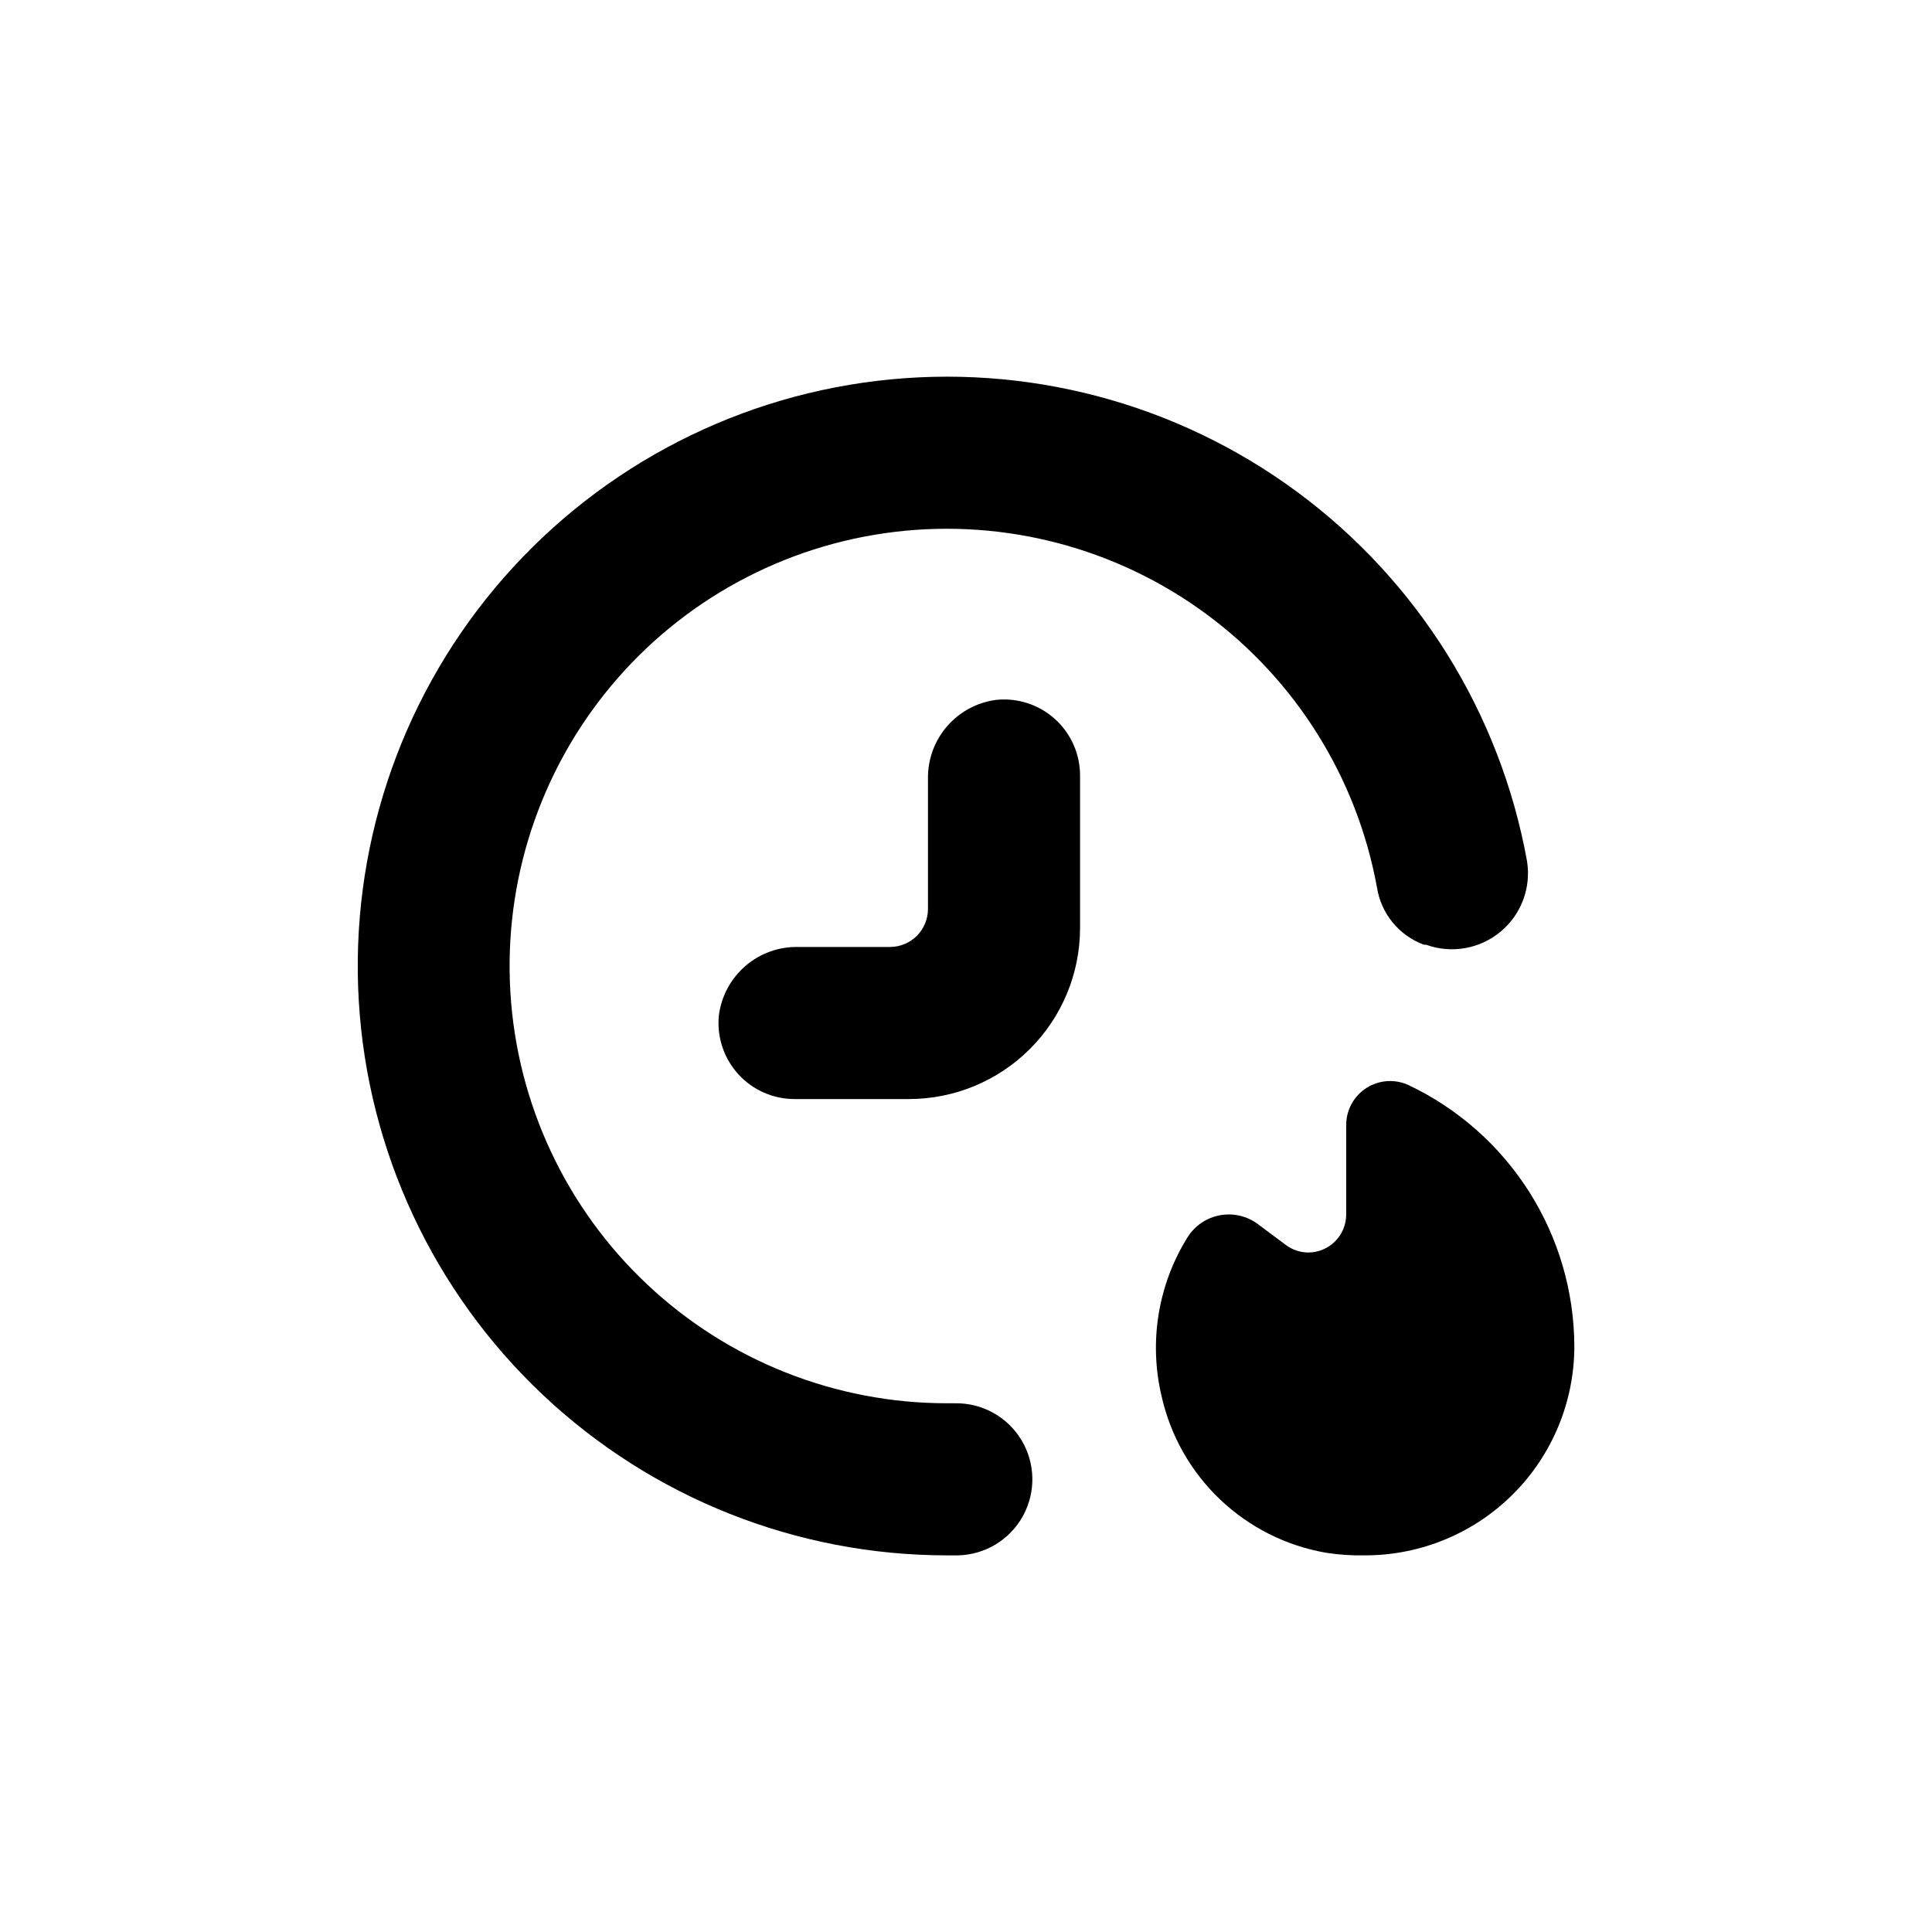
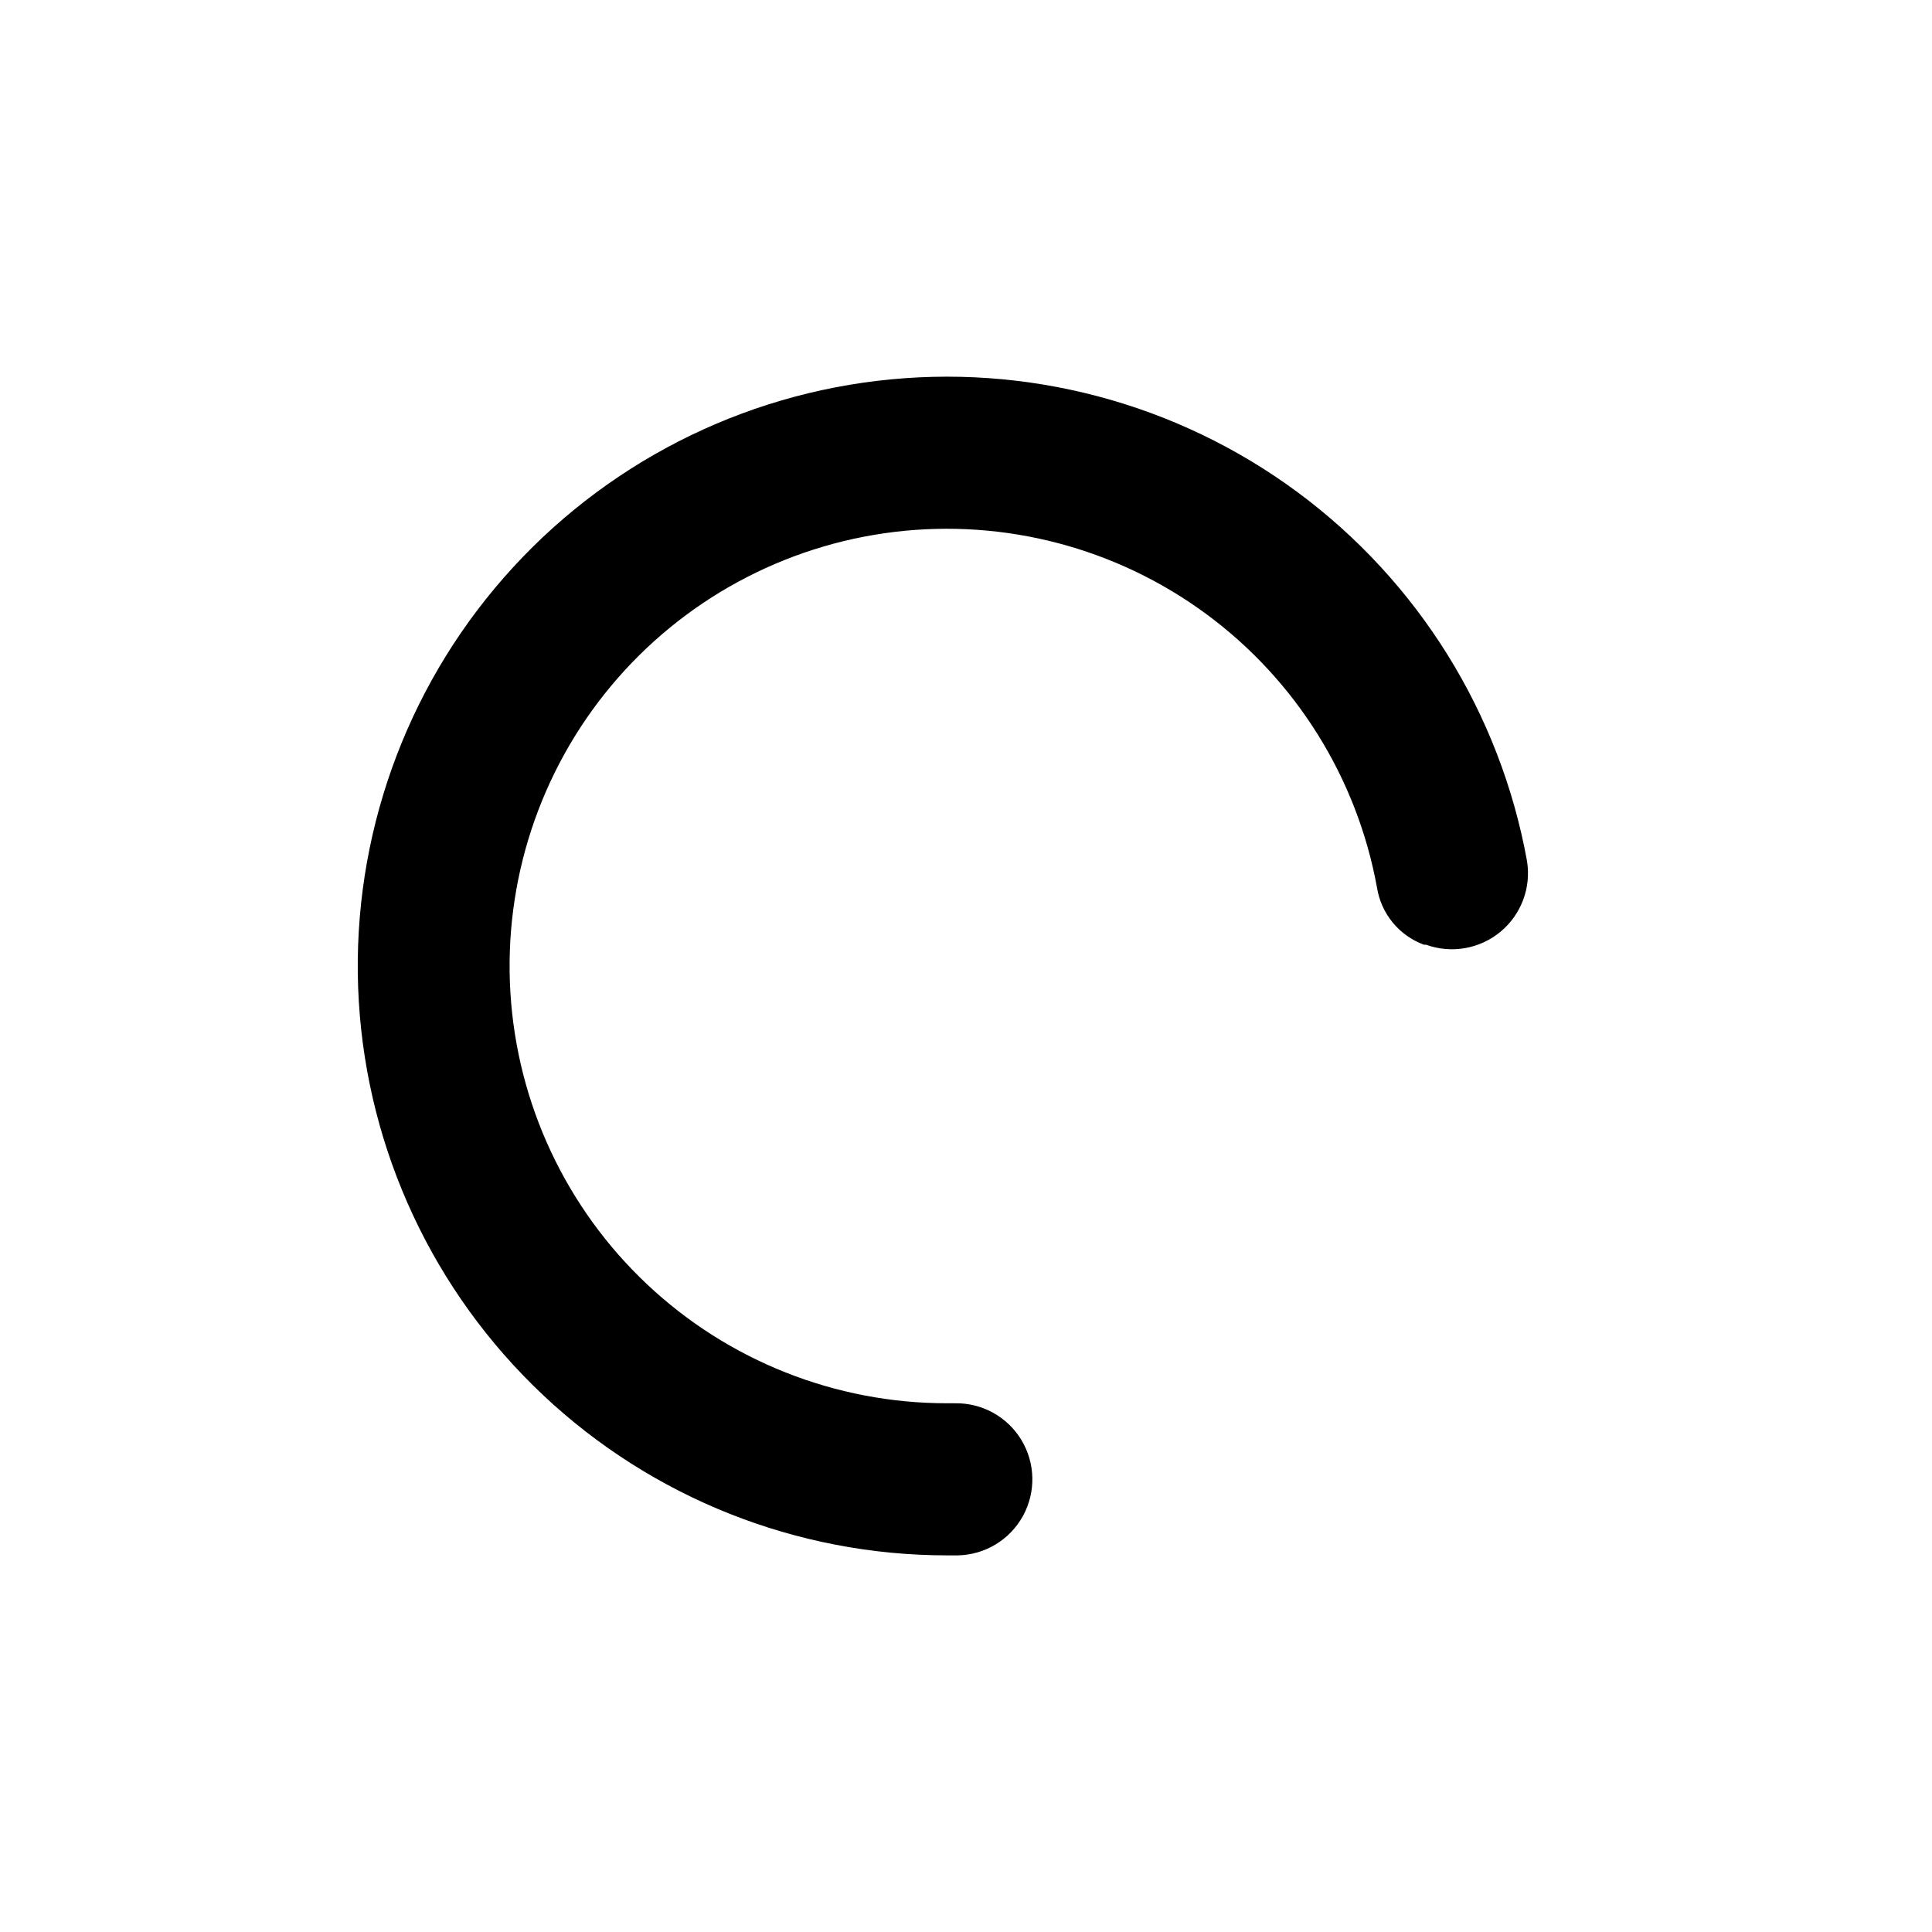
<svg xmlns="http://www.w3.org/2000/svg" fill="#000000" width="800px" height="800px" version="1.1" viewBox="144 144 512 512">
  <g>
-     <path d="m408.11 329.46c-5.094 0.633-9.77 3.133-13.129 7.012-3.356 3.879-5.16 8.867-5.059 13.996v34.41c0 2.672-1.062 5.238-2.949 7.125-1.891 1.891-4.453 2.953-7.125 2.953h-24.336c-5.129-0.102-10.117 1.699-13.996 5.059s-6.379 8.035-7.012 13.129c-0.559 5.676 1.316 11.32 5.16 15.539 3.84 4.215 9.289 6.606 14.992 6.578h30.23-0.004c12.027 0 23.559-4.777 32.062-13.281 8.504-8.504 13.281-20.035 13.281-32.062v-40.305c0.027-5.703-2.363-11.152-6.578-14.992-4.215-3.84-9.863-5.715-15.539-5.16z" />
    <path d="m396.98 515.88h-2.016c-29.531 0.012-57.953-11.254-79.457-31.496-21.504-20.238-34.473-47.922-36.25-77.402-1.777-29.477 7.766-58.52 26.68-81.199 18.914-22.68 45.777-37.277 75.094-40.82 29.316-3.539 58.883 4.246 82.652 21.77 23.77 17.523 39.953 43.461 45.242 72.516 0.543 3.398 1.98 6.59 4.168 9.246s5.047 4.684 8.277 5.867h0.555c6.715 2.43 14.215 1.125 19.715-3.434 5.5-4.555 8.176-11.684 7.035-18.734-7.086-39.172-28.867-74.156-60.883-97.809-32.02-23.656-71.863-34.188-111.39-29.453-39.527 4.738-75.75 24.391-101.27 54.941-25.52 30.547-38.414 69.691-36.047 109.43 2.371 39.738 19.824 77.07 48.797 104.37 28.973 27.301 67.273 42.508 107.08 42.516h2.922c7.199-0.164 13.766-4.152 17.227-10.469 3.457-6.316 3.285-14-0.453-20.152-3.742-6.156-10.48-9.848-17.68-9.684z" />
-     <path d="m517.23 431.54c-3.586-1.637-7.758-1.348-11.082 0.766-3.328 2.117-5.356 5.773-5.391 9.715v23.832c0 2.672-1.062 5.234-2.953 7.125-1.891 1.887-4.453 2.949-7.125 2.949-2.144-0.02-4.227-0.727-5.945-2.016l-7.356-5.492c-2.879-2.156-6.531-3.016-10.07-2.367-3.539 0.652-6.648 2.754-8.57 5.793-7.844 12.57-10.332 27.758-6.902 42.172 2.34 10.434 7.719 19.941 15.457 27.32 7.738 7.379 17.488 12.301 28.023 14.141 3.465 0.551 6.973 0.789 10.477 0.707 14.699 0 28.797-5.84 39.188-16.23 10.395-10.395 16.234-24.492 16.234-39.188-0.051-14.516-4.207-28.719-11.992-40.969-7.781-12.25-18.875-22.047-31.992-28.258z" />
  </g>
</svg>